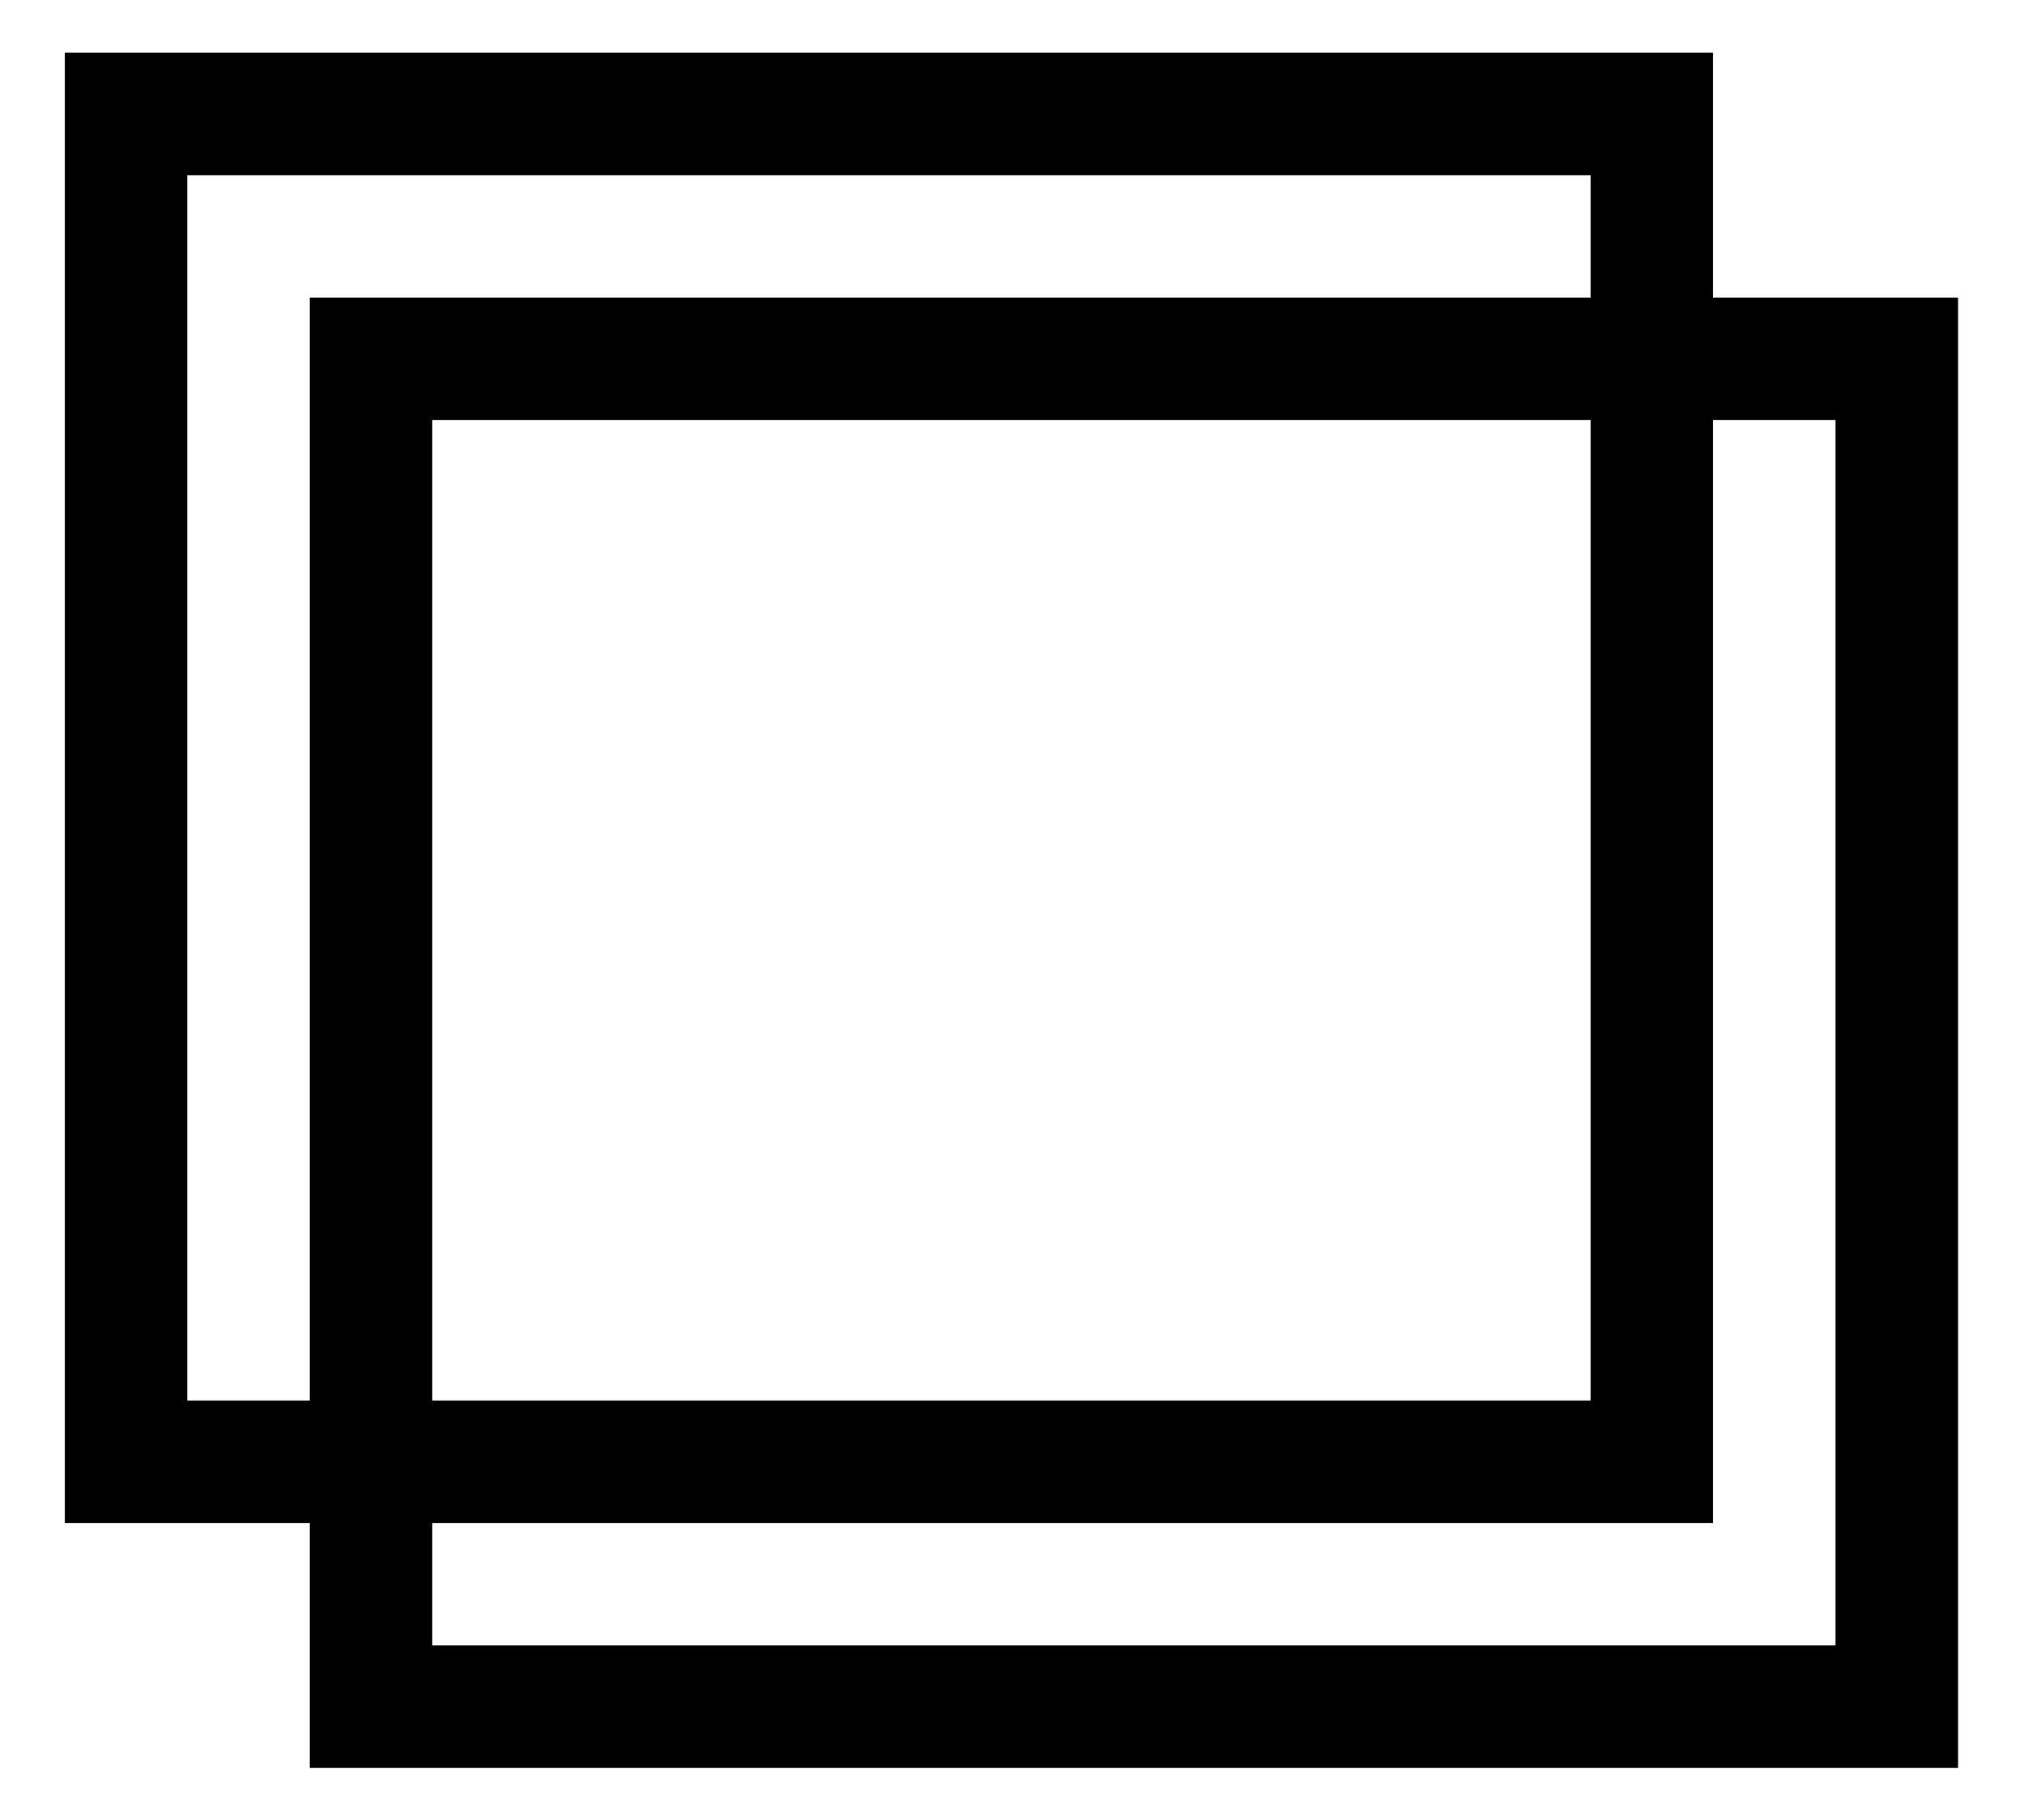
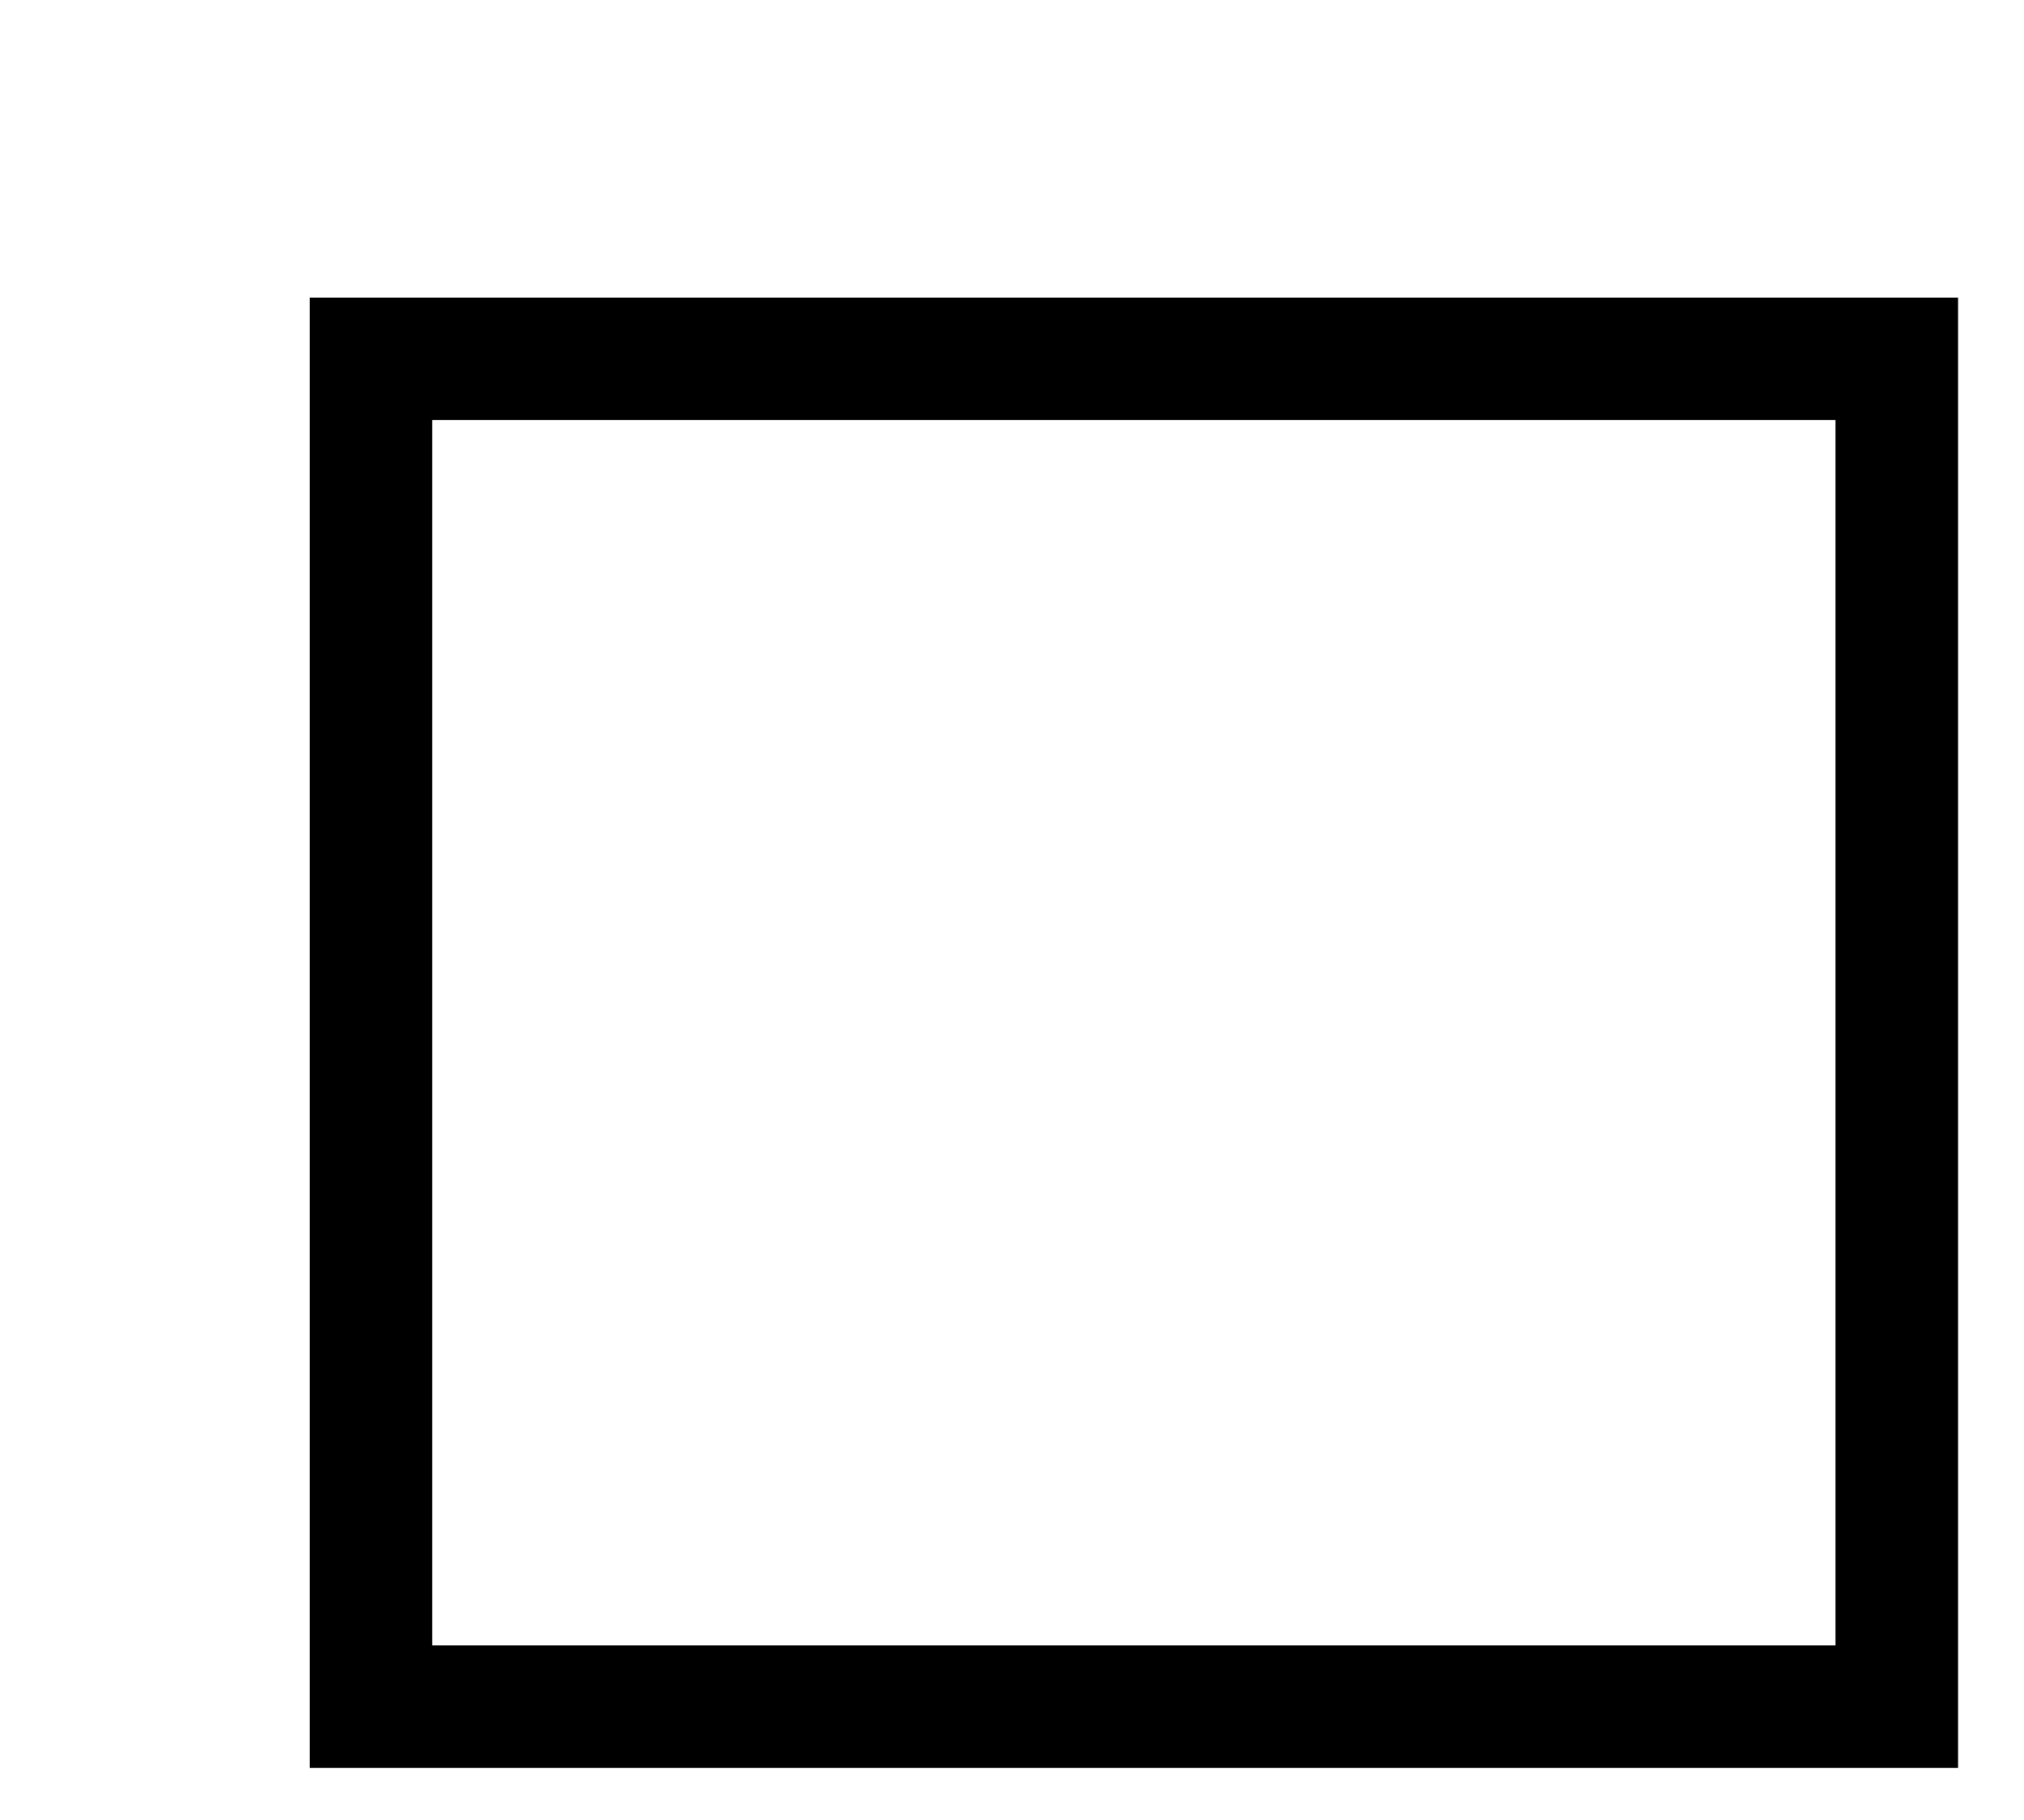
<svg xmlns="http://www.w3.org/2000/svg" data-bbox="7.5 6.09 219.08 198.49" viewBox="0 0 234.21 210.58" data-type="shape">
  <g>
    <path d="M212.4 48.61V190.4H50.02V48.61h162.39m14.17-14.17H35.85v170.14h190.73z" />
-     <path d="M184.06 20.27v141.79H21.67V20.27zm14.17-14.18H7.5v170.14h190.73z" />
  </g>
</svg>